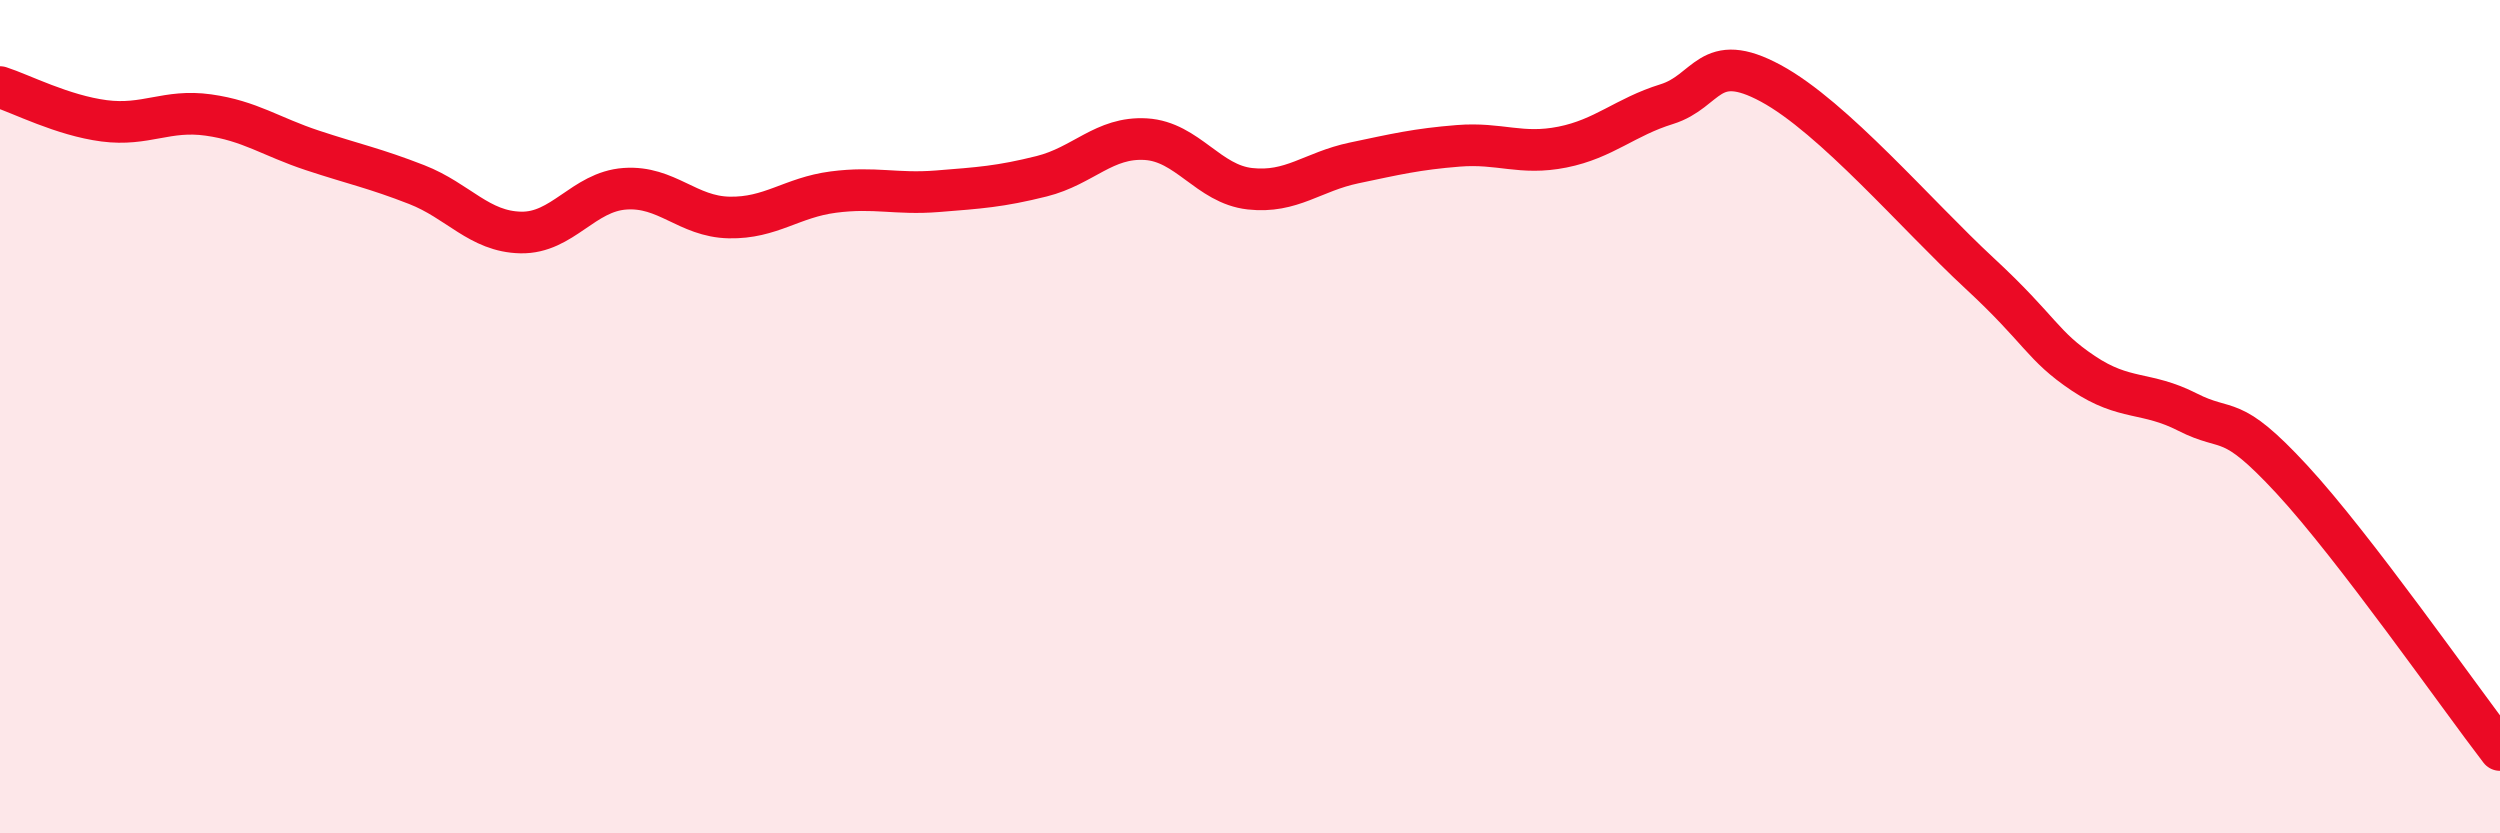
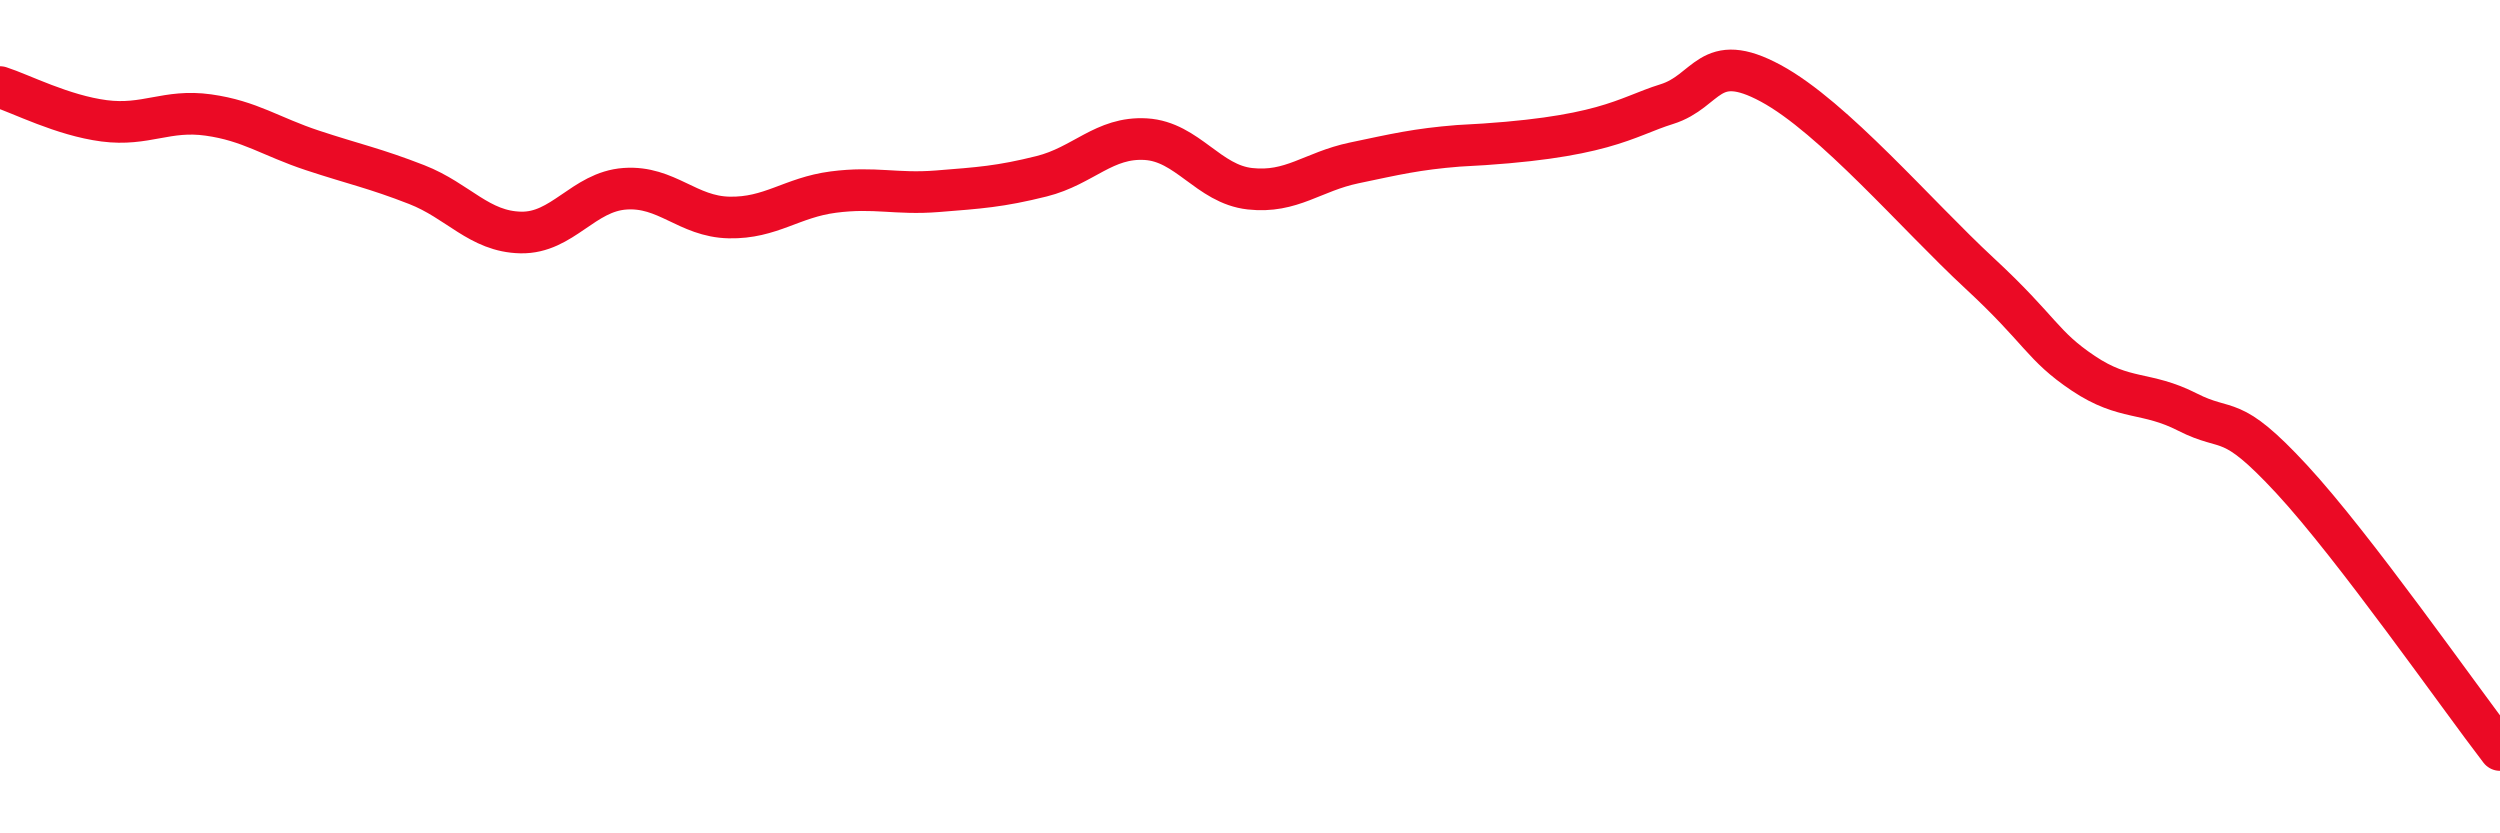
<svg xmlns="http://www.w3.org/2000/svg" width="60" height="20" viewBox="0 0 60 20">
-   <path d="M 0,2.09 C 0.5,2.25 1.5,2.77 2.5,2.9 C 3.5,3.03 4,2.62 5,2.76 C 6,2.9 6.5,3.28 7.5,3.61 C 8.5,3.94 9,4.04 10,4.43 C 11,4.82 11.5,5.56 12.5,5.58 C 13.5,5.6 14,4.6 15,4.53 C 16,4.46 16.5,5.2 17.5,5.22 C 18.5,5.24 19,4.74 20,4.61 C 21,4.48 21.5,4.67 22.5,4.59 C 23.5,4.51 24,4.48 25,4.23 C 26,3.98 26.5,3.28 27.5,3.34 C 28.5,3.4 29,4.42 30,4.53 C 31,4.64 31.5,4.12 32.5,3.91 C 33.5,3.7 34,3.58 35,3.5 C 36,3.42 36.5,3.73 37.5,3.53 C 38.5,3.33 39,2.81 40,2.5 C 41,2.19 41,1.19 42.5,2 C 44,2.81 46,5.16 47.5,6.55 C 49,7.94 49,8.29 50,8.96 C 51,9.63 51.5,9.38 52.5,9.89 C 53.5,10.4 53.5,9.88 55,11.5 C 56.5,13.12 59,16.7 60,18L60 20L0 20Z" fill="#EB0A25" opacity="0.1" stroke-linecap="round" stroke-linejoin="round" />
-   <path d="M 0,2.09 C 0.5,2.25 1.5,2.77 2.5,2.9 C 3.5,3.03 4,2.62 5,2.76 C 6,2.9 6.5,3.28 7.5,3.61 C 8.5,3.94 9,4.04 10,4.43 C 11,4.82 11.5,5.56 12.5,5.58 C 13.5,5.6 14,4.6 15,4.53 C 16,4.46 16.5,5.2 17.5,5.22 C 18.5,5.24 19,4.74 20,4.61 C 21,4.48 21.5,4.67 22.5,4.59 C 23.5,4.51 24,4.48 25,4.23 C 26,3.98 26.5,3.28 27.5,3.34 C 28.5,3.4 29,4.42 30,4.53 C 31,4.64 31.5,4.12 32.5,3.91 C 33.5,3.7 34,3.58 35,3.5 C 36,3.42 36.5,3.73 37.5,3.53 C 38.5,3.33 39,2.81 40,2.5 C 41,2.19 41,1.19 42.5,2 C 44,2.81 46,5.16 47.5,6.55 C 49,7.94 49,8.29 50,8.96 C 51,9.63 51.5,9.38 52.5,9.89 C 53.5,10.4 53.5,9.88 55,11.5 C 56.5,13.12 59,16.7 60,18" stroke="#EB0A25" stroke-width="1" fill="none" stroke-linecap="round" stroke-linejoin="round" />
+   <path d="M 0,2.09 C 0.5,2.25 1.5,2.77 2.5,2.9 C 3.5,3.03 4,2.62 5,2.76 C 6,2.9 6.5,3.28 7.5,3.61 C 8.5,3.94 9,4.04 10,4.43 C 11,4.82 11.5,5.56 12.5,5.58 C 13.5,5.6 14,4.6 15,4.53 C 16,4.46 16.5,5.2 17.5,5.22 C 18.5,5.24 19,4.74 20,4.61 C 21,4.48 21.5,4.67 22.5,4.59 C 23.5,4.51 24,4.48 25,4.23 C 26,3.98 26.5,3.28 27.5,3.34 C 28.5,3.4 29,4.42 30,4.53 C 31,4.64 31.5,4.12 32.5,3.91 C 33.5,3.7 34,3.58 35,3.5 C 38.5,3.33 39,2.81 40,2.5 C 41,2.19 41,1.19 42.5,2 C 44,2.81 46,5.16 47.5,6.55 C 49,7.94 49,8.29 50,8.96 C 51,9.63 51.5,9.38 52.5,9.89 C 53.5,10.4 53.5,9.88 55,11.5 C 56.5,13.12 59,16.7 60,18" stroke="#EB0A25" stroke-width="1" fill="none" stroke-linecap="round" stroke-linejoin="round" />
</svg>